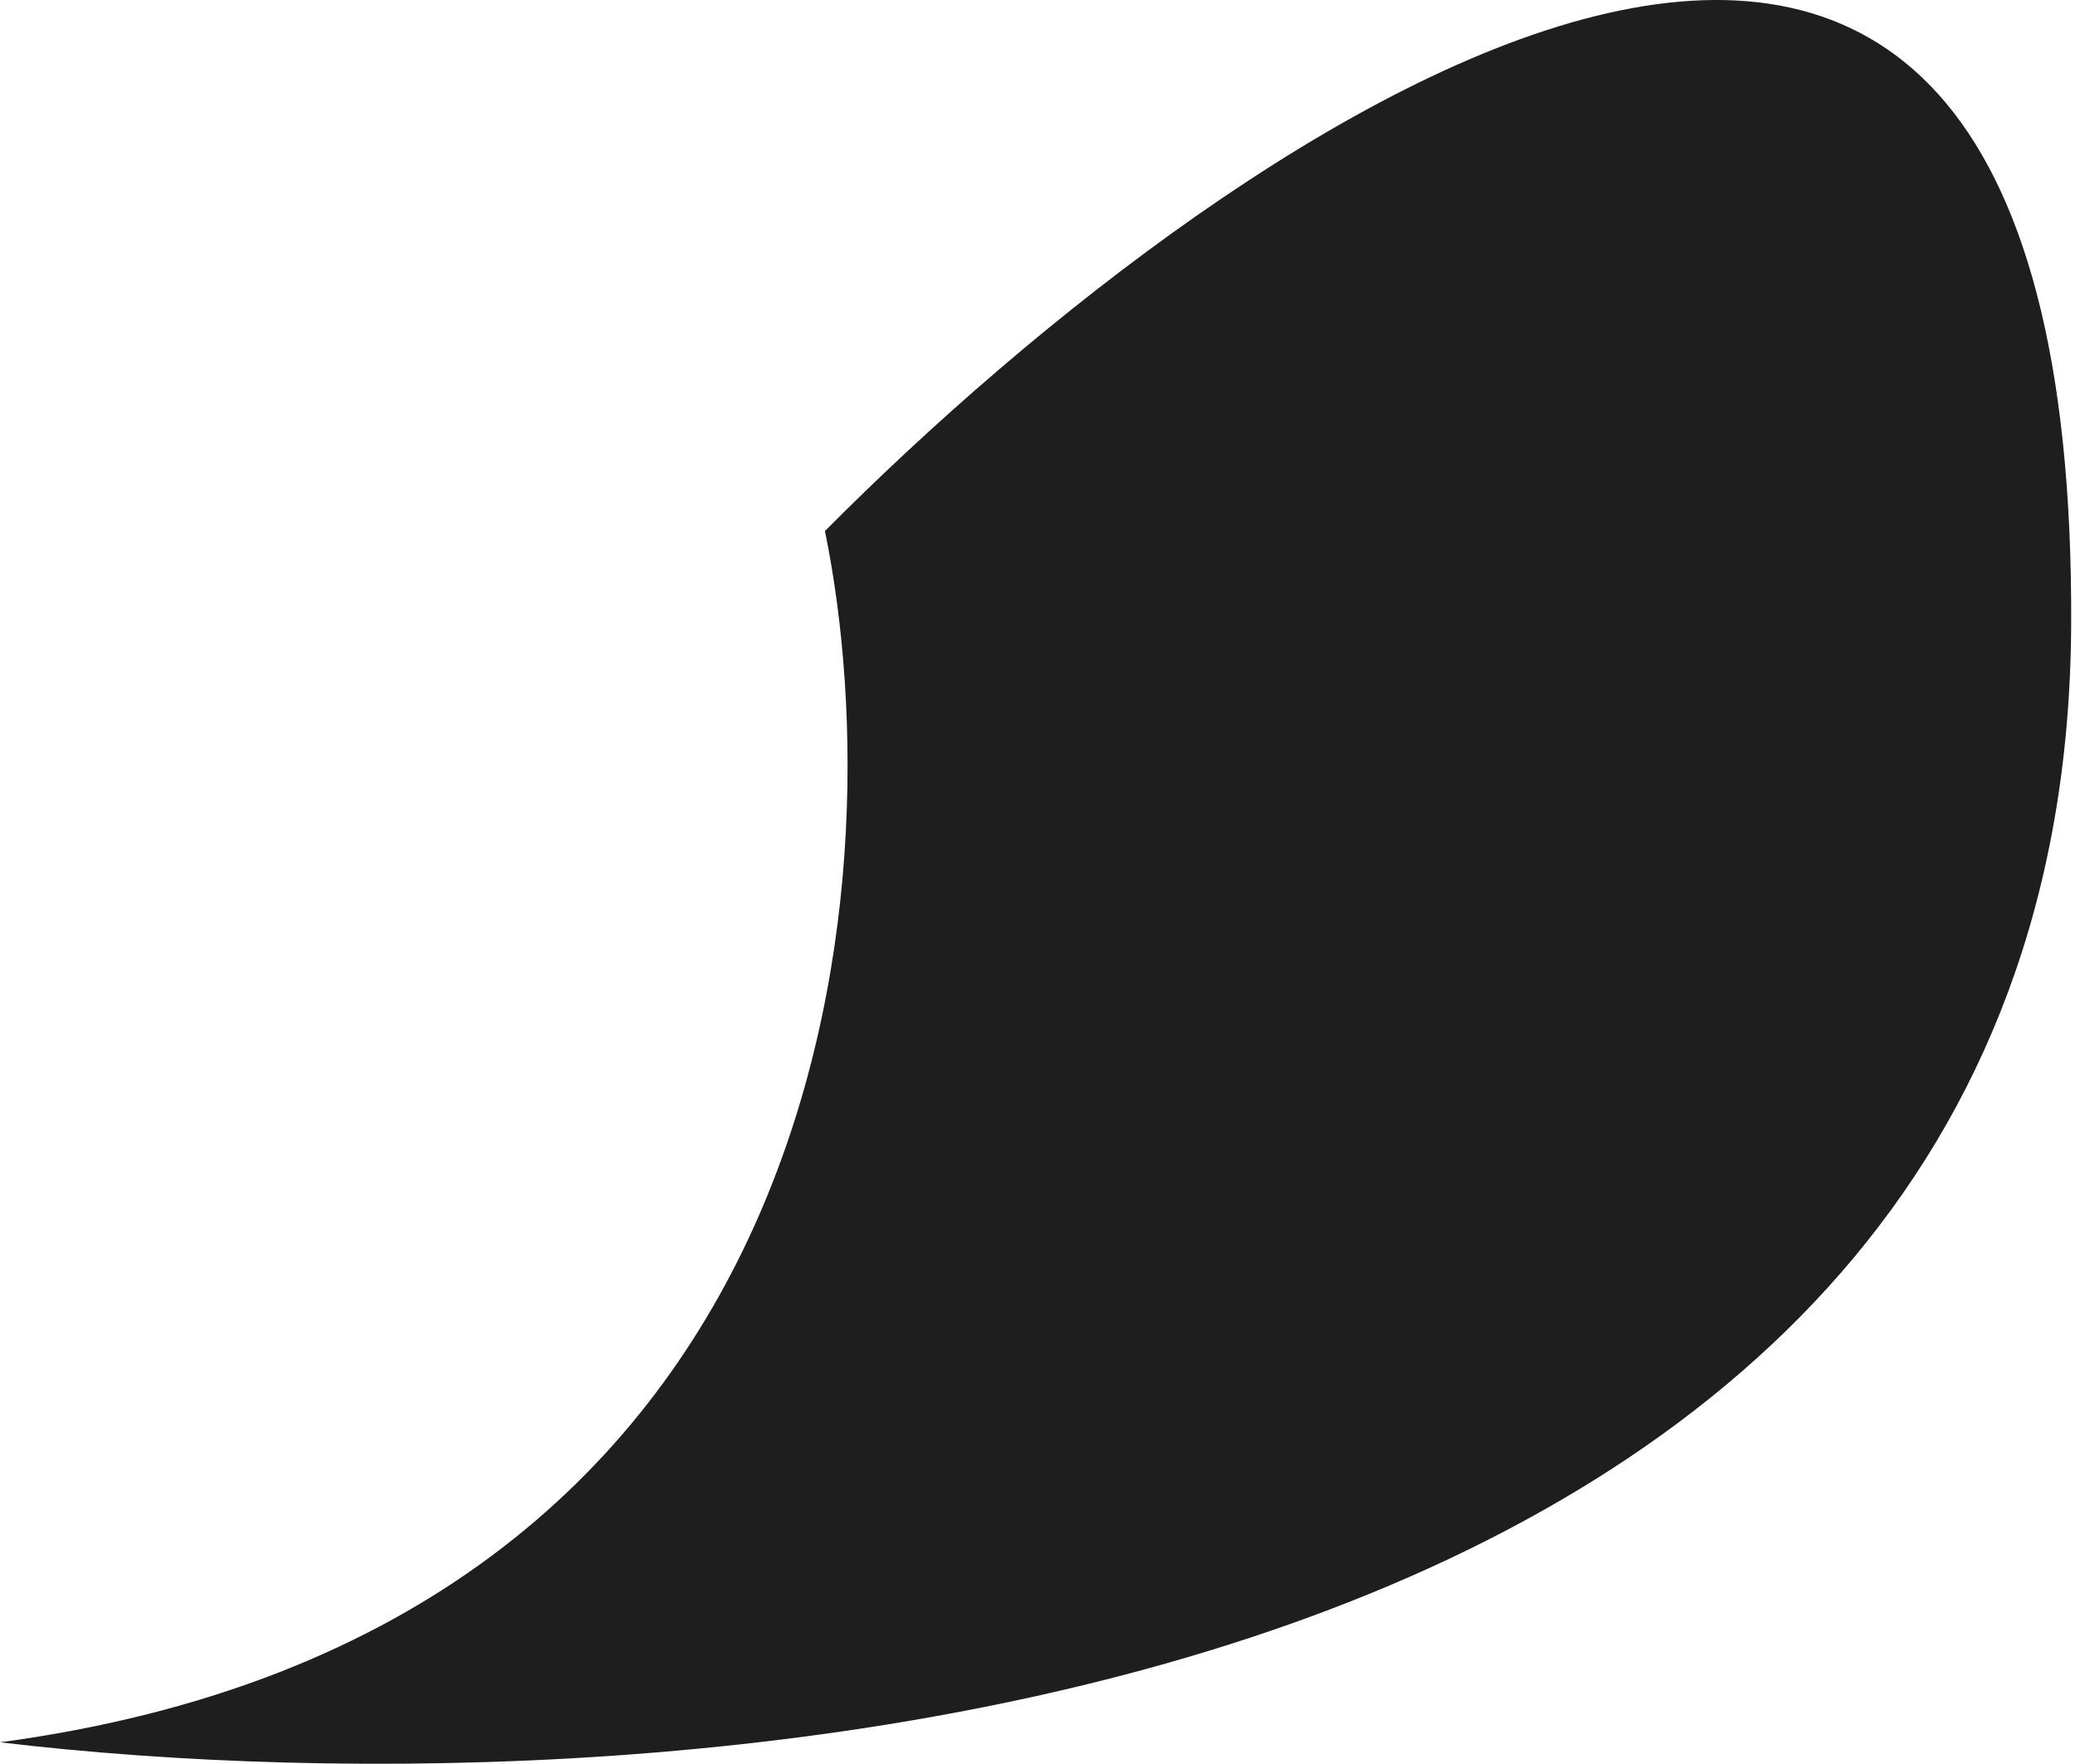
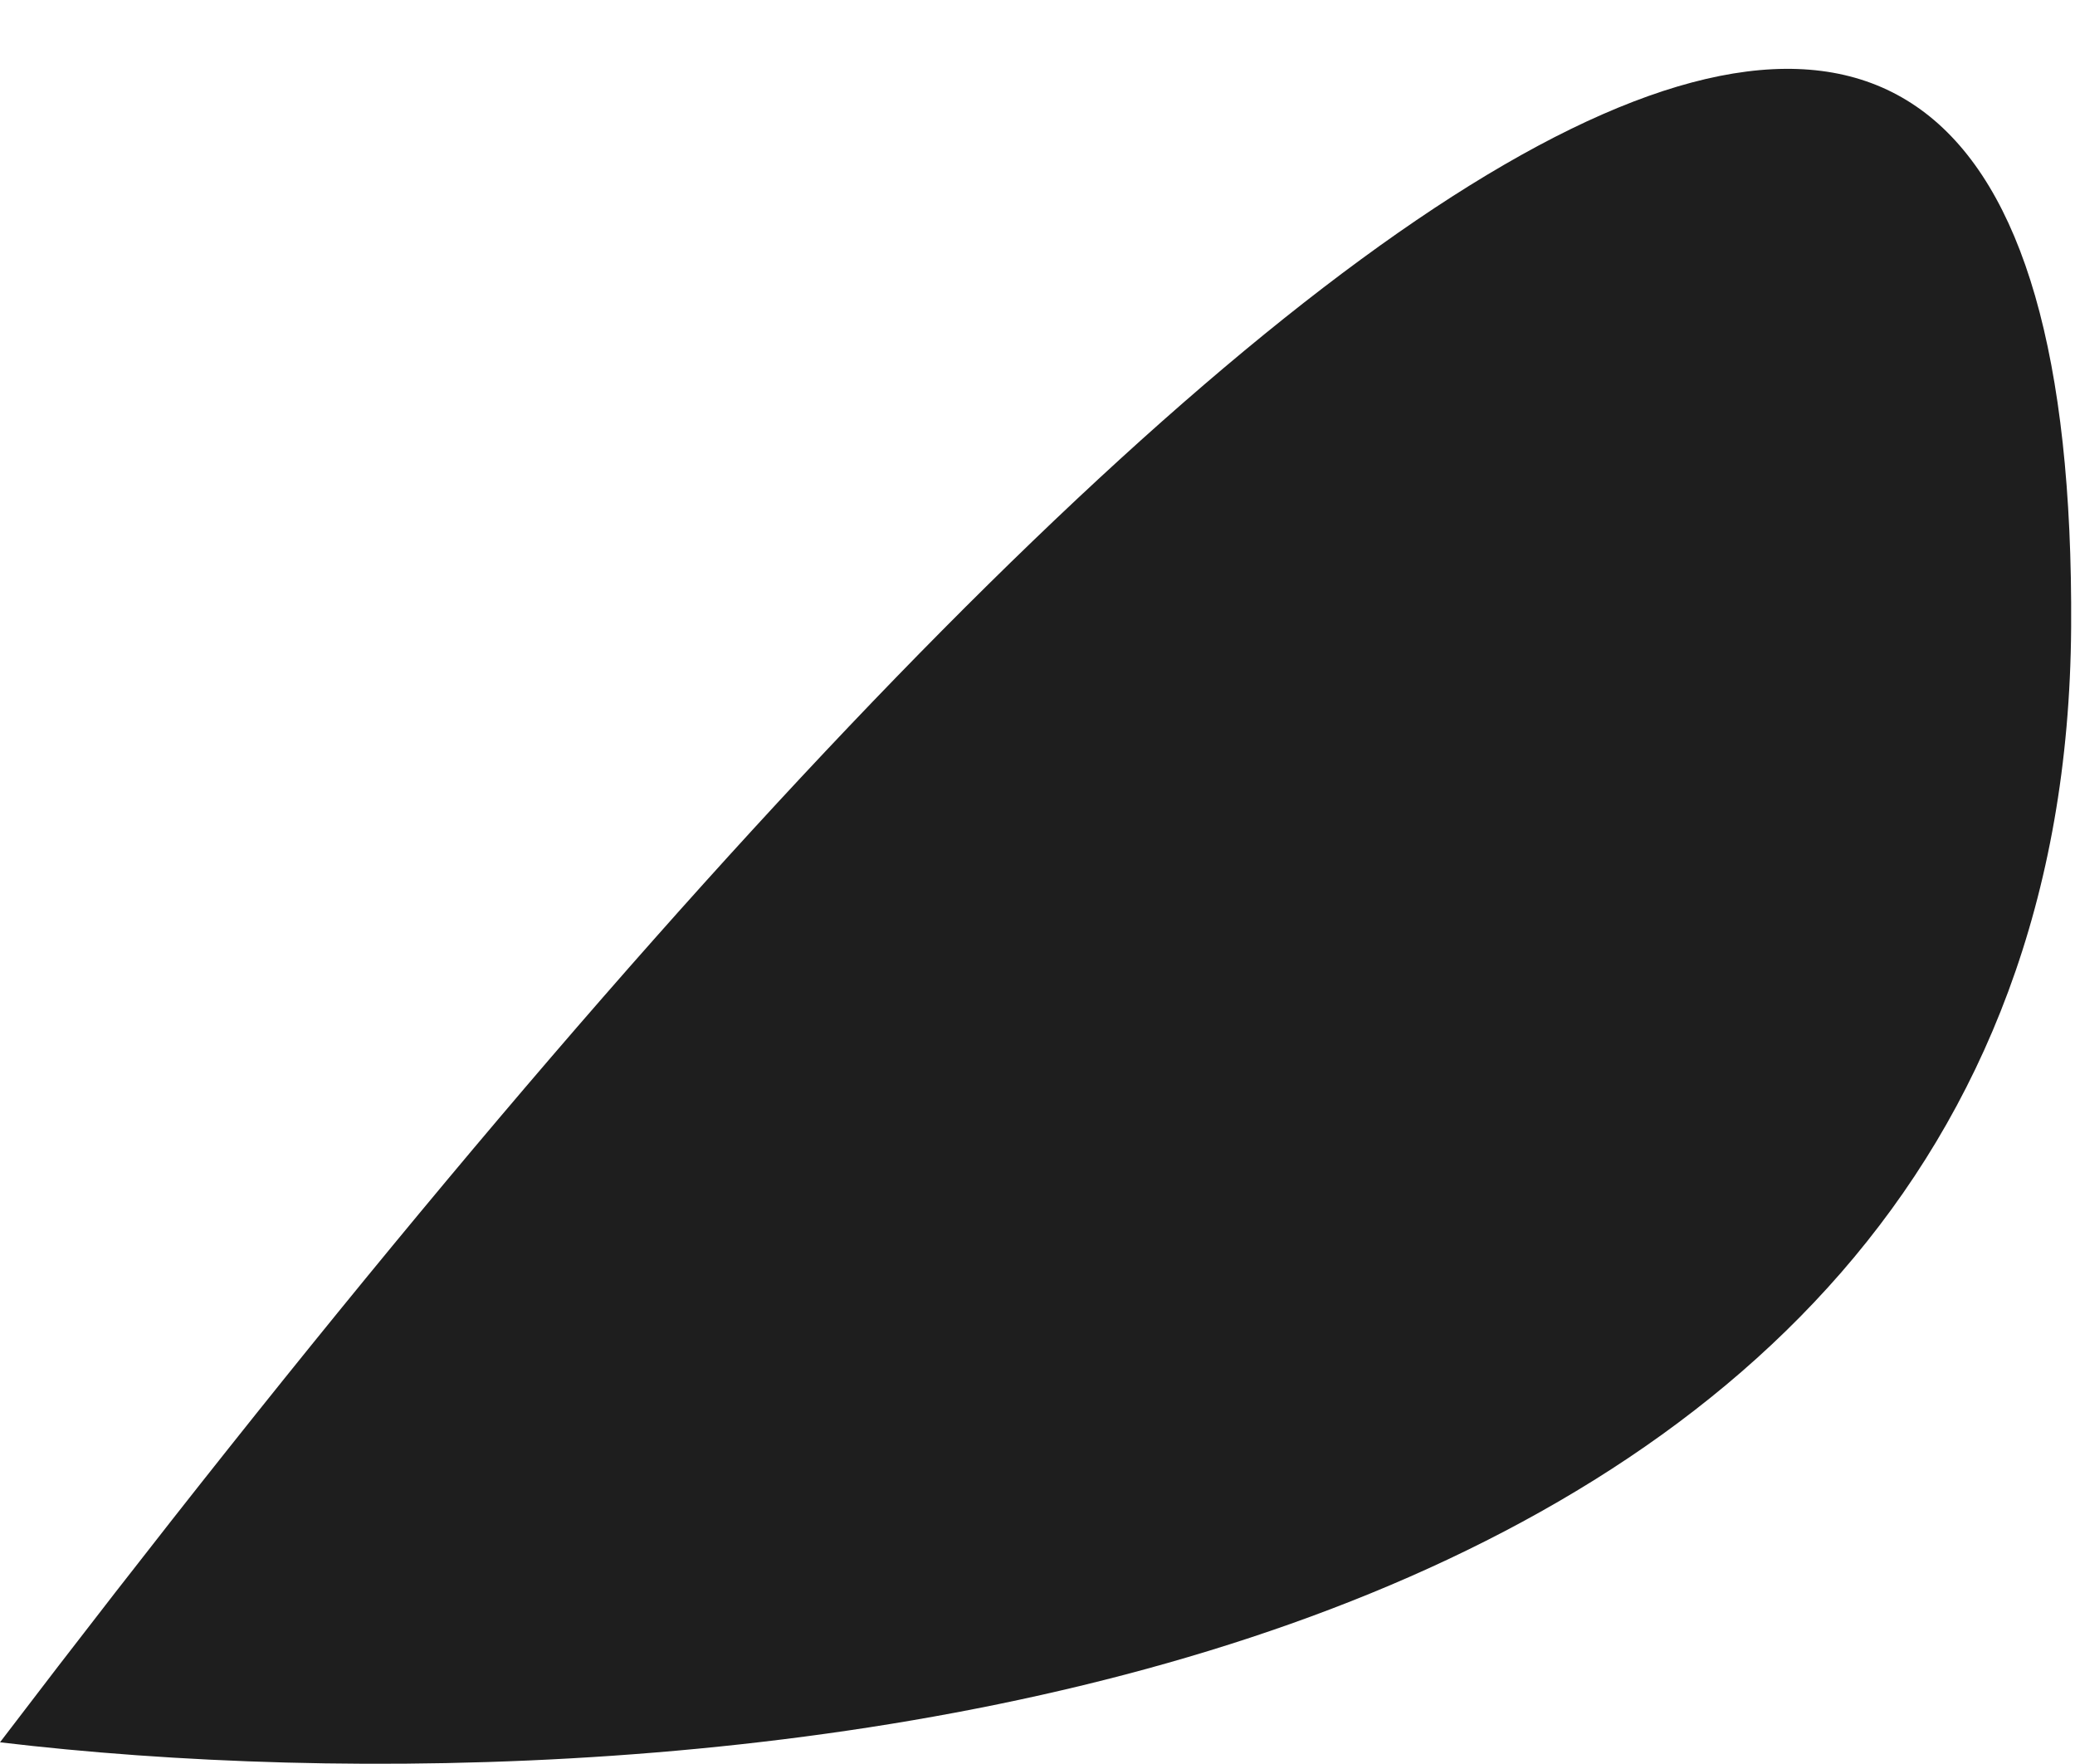
<svg xmlns="http://www.w3.org/2000/svg" width="473" height="402" viewBox="0 0 473 402" fill="none">
-   <path d="M0 397.104C190.448 371.497 204.718 202.388 188.048 121.034C283.405 25.01 473.72 -105.023 472.119 143.039C470.519 391.102 156.706 415.775 0 397.104Z" fill="#1E1E1E" />
+   <path d="M0 397.104C283.405 25.01 473.72 -105.023 472.119 143.039C470.519 391.102 156.706 415.775 0 397.104Z" fill="#1E1E1E" />
</svg>